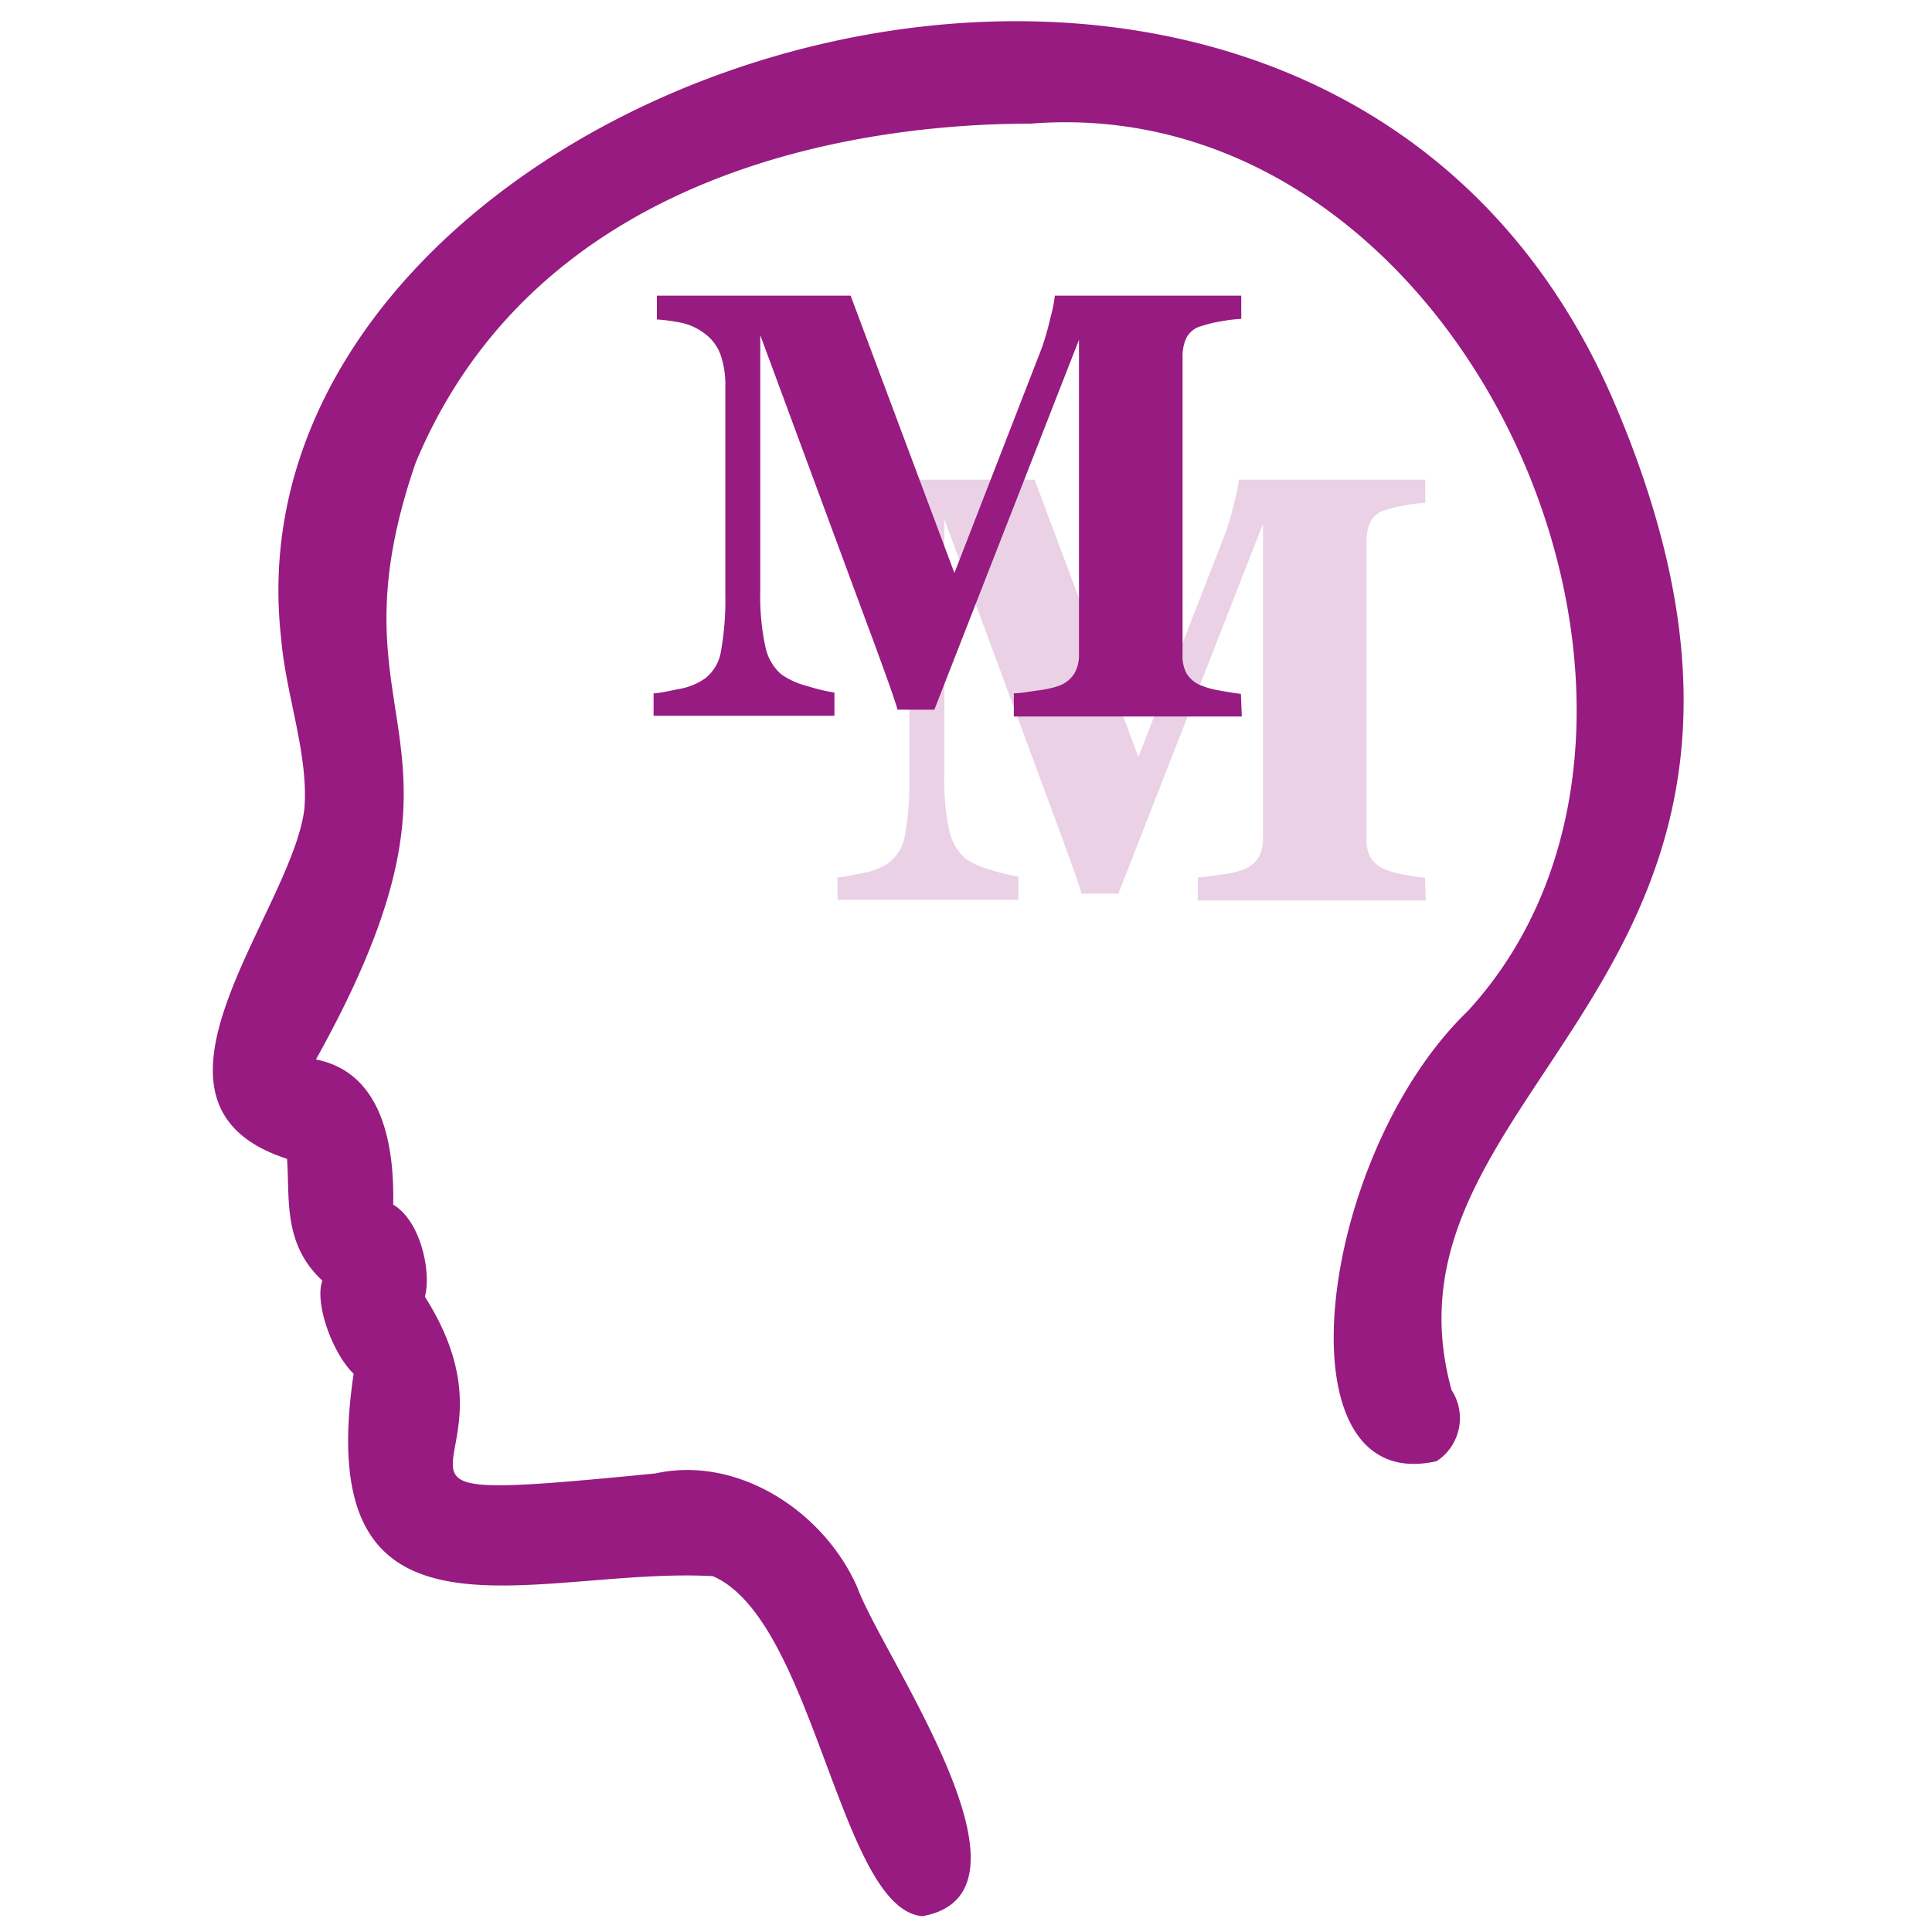
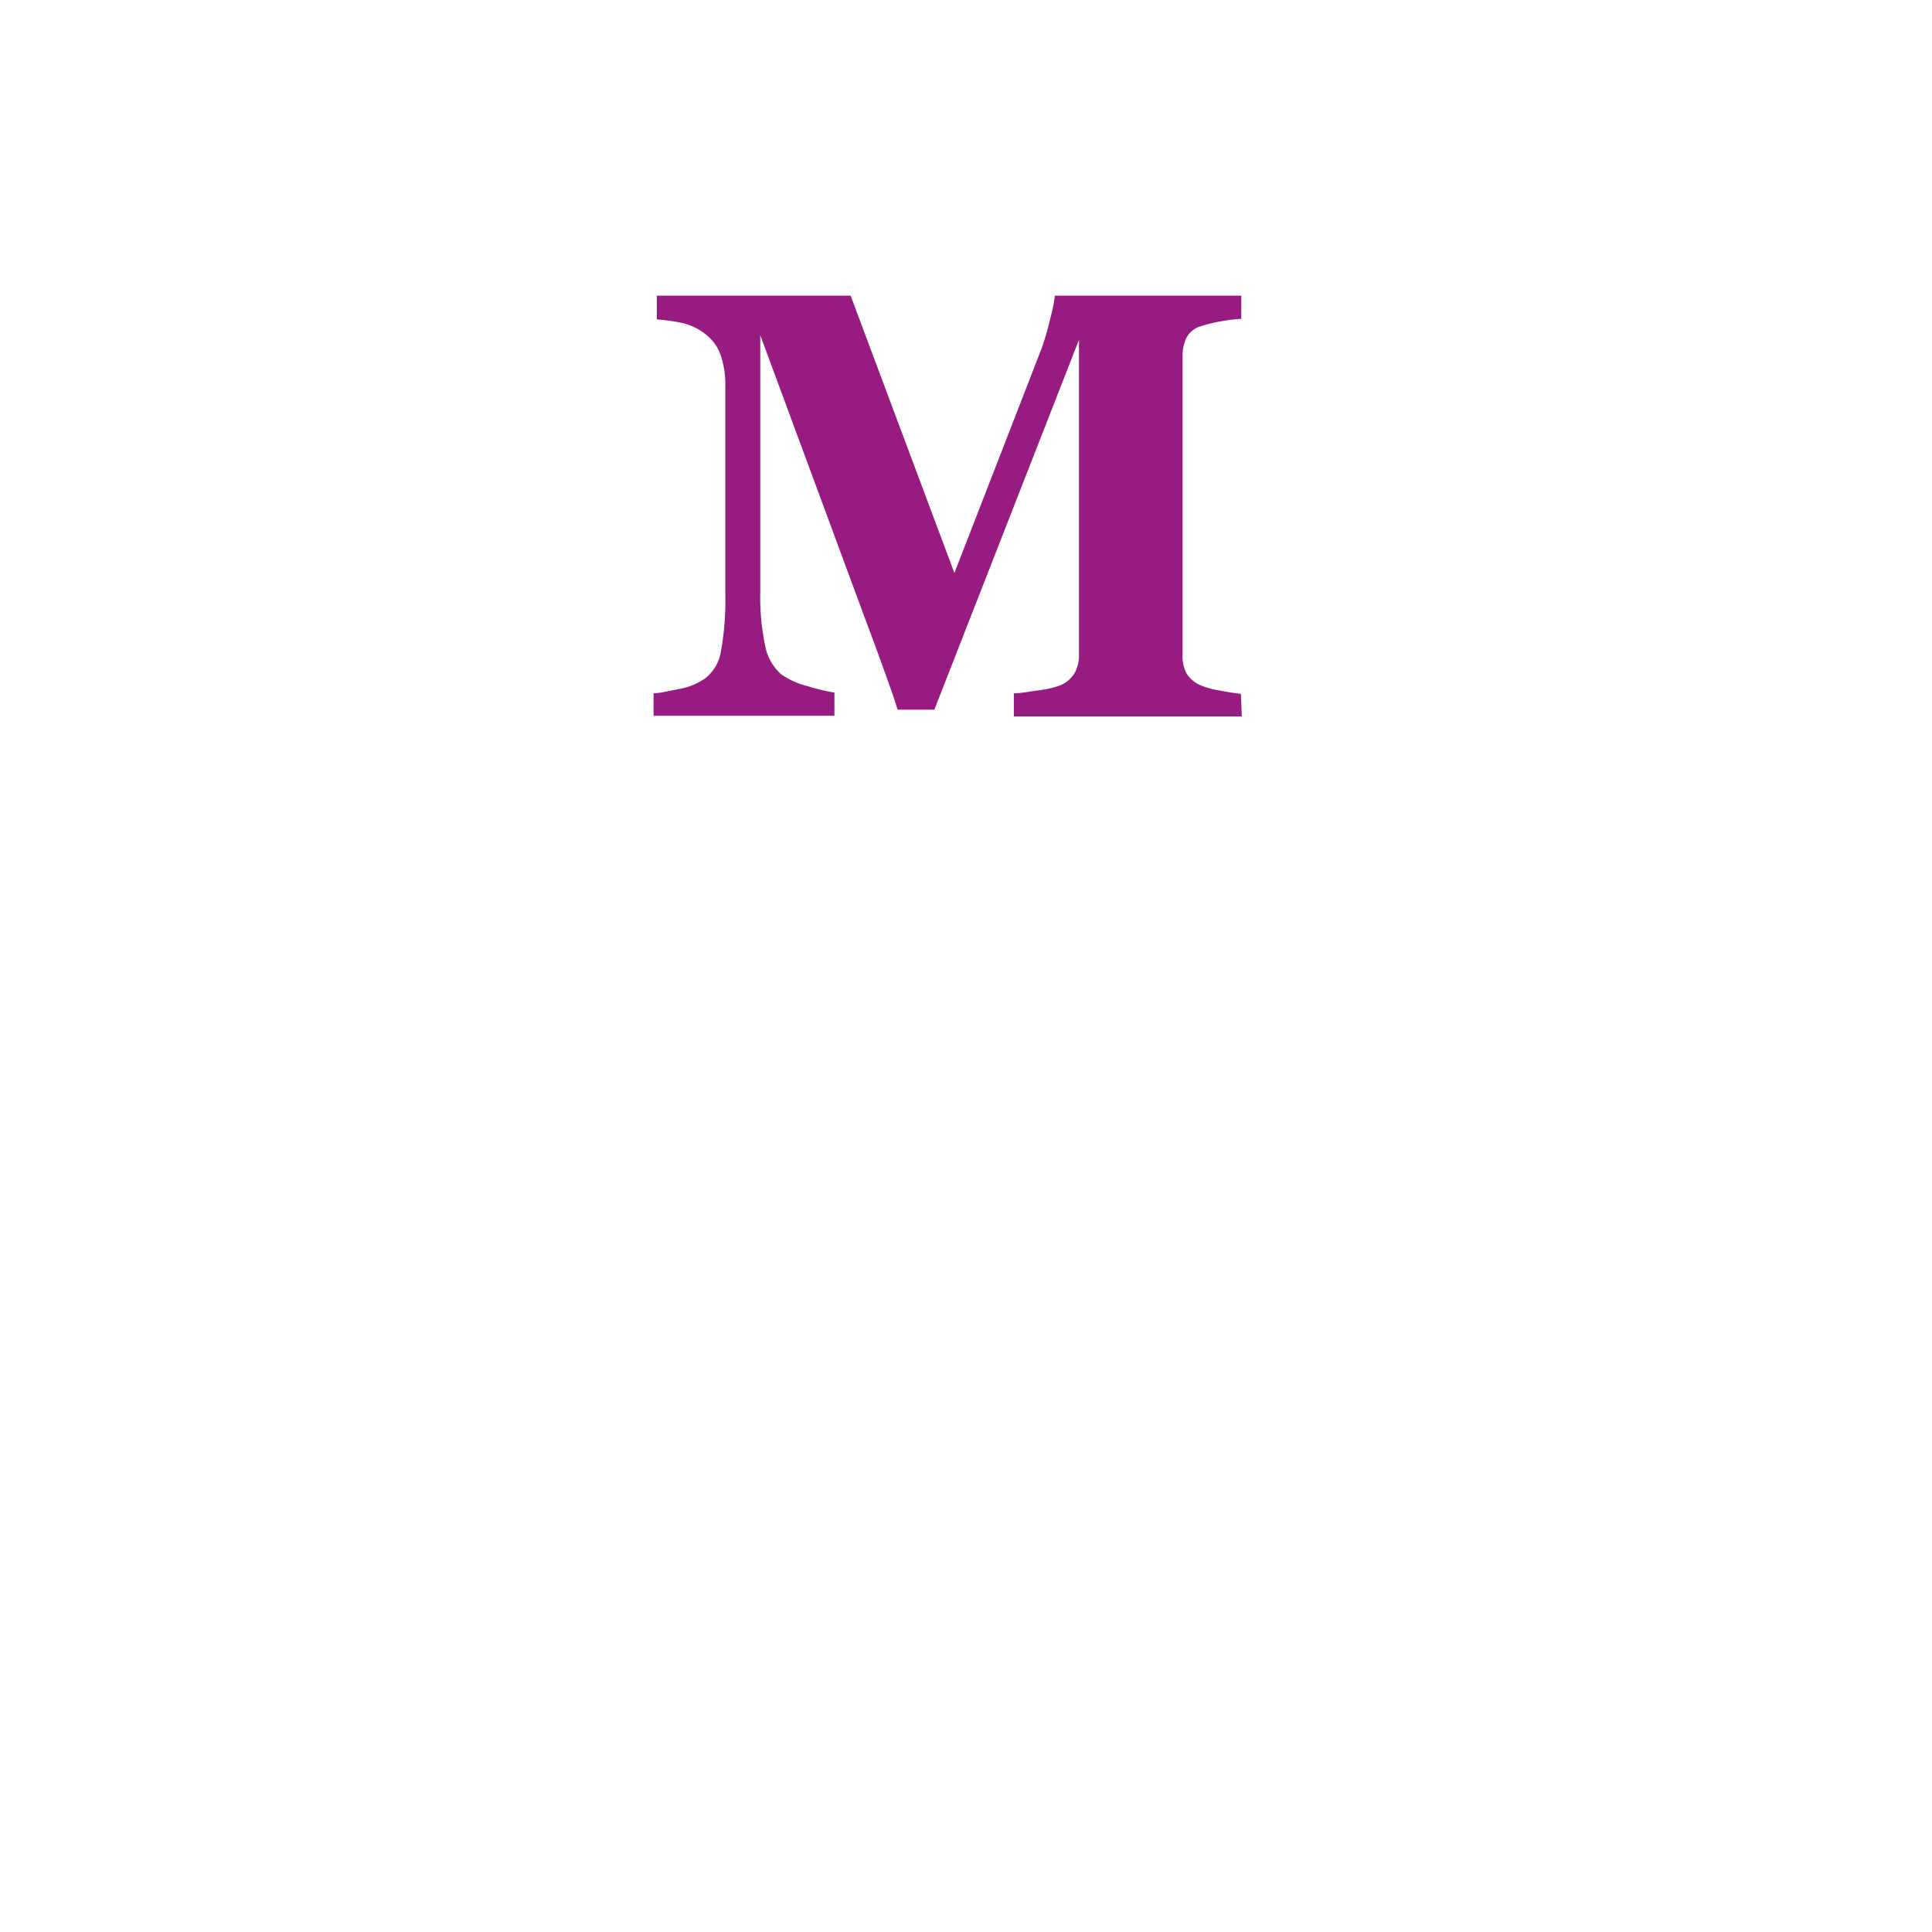
<svg xmlns="http://www.w3.org/2000/svg" id="Layer_1" data-name="Layer 1" width="105" height="105" viewBox="0 0 105 105">
  <defs>
    <style>.cls-1{fill:#971b80;}.cls-2{opacity:0.2;}</style>
  </defs>
-   <path class="cls-1" d="M50.13,104.14c-4.49-.37-5.87-16.09-11.39-18.48-9.61-.53-21.9,5-19.52-11-1.16-1.11-2.14-3.86-1.7-5.06-2.16-2-1.76-4.47-1.92-6.62-9.26-3,.23-13.35.94-19,.25-2.93-1-6.18-1.26-9.28C11.75,3.63,71.93-16,87.89,22.25c13,31-13.63,36.52-9,53.3a2.79,2.79,0,0,1-.81,3.86c-8.75,2-6.51-16.54,1.69-24.46C94.56,38.84,79.76,4.82,56,6.72c-7.77,0-26.46,1.79-33.41,18.43-5.08,14.74,4.58,14.49-5.42,32.43,3.86.76,4.25,5.19,4.2,7.89,1.52.9,2.08,3.72,1.72,5,6.13,9.66-6.25,11.45,12.52,9.61,4.53-1,9.21,2.1,11,6.23C48,90.08,57.16,102.88,50.13,104.14ZM23,70.58Z" />
  <g id="Original">
    <path class="cls-1" d="M67.49,38.94H55.1V37.68c.36,0,.81-.09,1.34-.16a5.41,5.41,0,0,0,1.09-.24,1.67,1.67,0,0,0,.85-.66,2,2,0,0,0,.26-1.07V18.47l-7.86,20.1h-2c-.1-.36-.34-1.06-.72-2.11s-.69-1.9-.93-2.53L41.32,18.22v13.9a12.9,12.9,0,0,0,.27,3,2.71,2.71,0,0,0,.86,1.52,4.26,4.26,0,0,0,1.44.65,10.27,10.27,0,0,0,1.46.35v1.26H35.52V37.68c.27,0,.71-.1,1.31-.22a3.56,3.56,0,0,0,1.49-.59,2.33,2.33,0,0,0,.87-1.52,15.65,15.65,0,0,0,.23-3.05V21a5,5,0,0,0-.26-1.72,2.46,2.46,0,0,0-.77-1.08,3.26,3.26,0,0,0-1.32-.65,10.74,10.74,0,0,0-1.37-.19V16.07H46.23l5.64,15.07,4.75-12.23a14.12,14.12,0,0,0,.46-1.61,8,8,0,0,0,.25-1.23H67.46v1.26a8.35,8.35,0,0,0-1.08.13,7.1,7.1,0,0,0-1.08.26,1.27,1.27,0,0,0-.83.66,2.32,2.32,0,0,0-.2,1V35.57a2,2,0,0,0,.2,1,1.6,1.6,0,0,0,.83.69,4.27,4.27,0,0,0,1,.27q.74.14,1.14.18Z" />
  </g>
  <g id="M" class="cls-2">
-     <path class="cls-1" d="M77.49,48.94H65.1V47.68c.36,0,.81-.09,1.34-.16a5.41,5.41,0,0,0,1.09-.24,1.67,1.67,0,0,0,.85-.66,2,2,0,0,0,.26-1.07V28.47l-7.86,20.1h-2c-.1-.36-.34-1.06-.72-2.11s-.69-1.9-.93-2.53L51.32,28.22v13.9a12.9,12.9,0,0,0,.27,3,2.71,2.71,0,0,0,.86,1.52,4.26,4.26,0,0,0,1.44.65,10.27,10.27,0,0,0,1.46.35v1.26H45.52V47.68c.27,0,.71-.1,1.31-.22a3.69,3.69,0,0,0,1.49-.58,2.38,2.38,0,0,0,.87-1.53,15.65,15.65,0,0,0,.23-3.05V31a5,5,0,0,0-.26-1.72,2.46,2.46,0,0,0-.77-1.08,3.26,3.26,0,0,0-1.32-.65,10.74,10.74,0,0,0-1.37-.19V26.07H56.23l5.64,15.07,4.75-12.23a14.12,14.12,0,0,0,.46-1.61,8,8,0,0,0,.25-1.23H77.46v1.26a8.35,8.35,0,0,0-1.08.13,7.1,7.1,0,0,0-1.08.26,1.27,1.27,0,0,0-.83.66,2.32,2.32,0,0,0-.2,1V45.57a2,2,0,0,0,.2,1,1.6,1.6,0,0,0,.83.69,4.27,4.27,0,0,0,1,.27q.74.14,1.14.18Z" />
-   </g>
+     </g>
</svg>